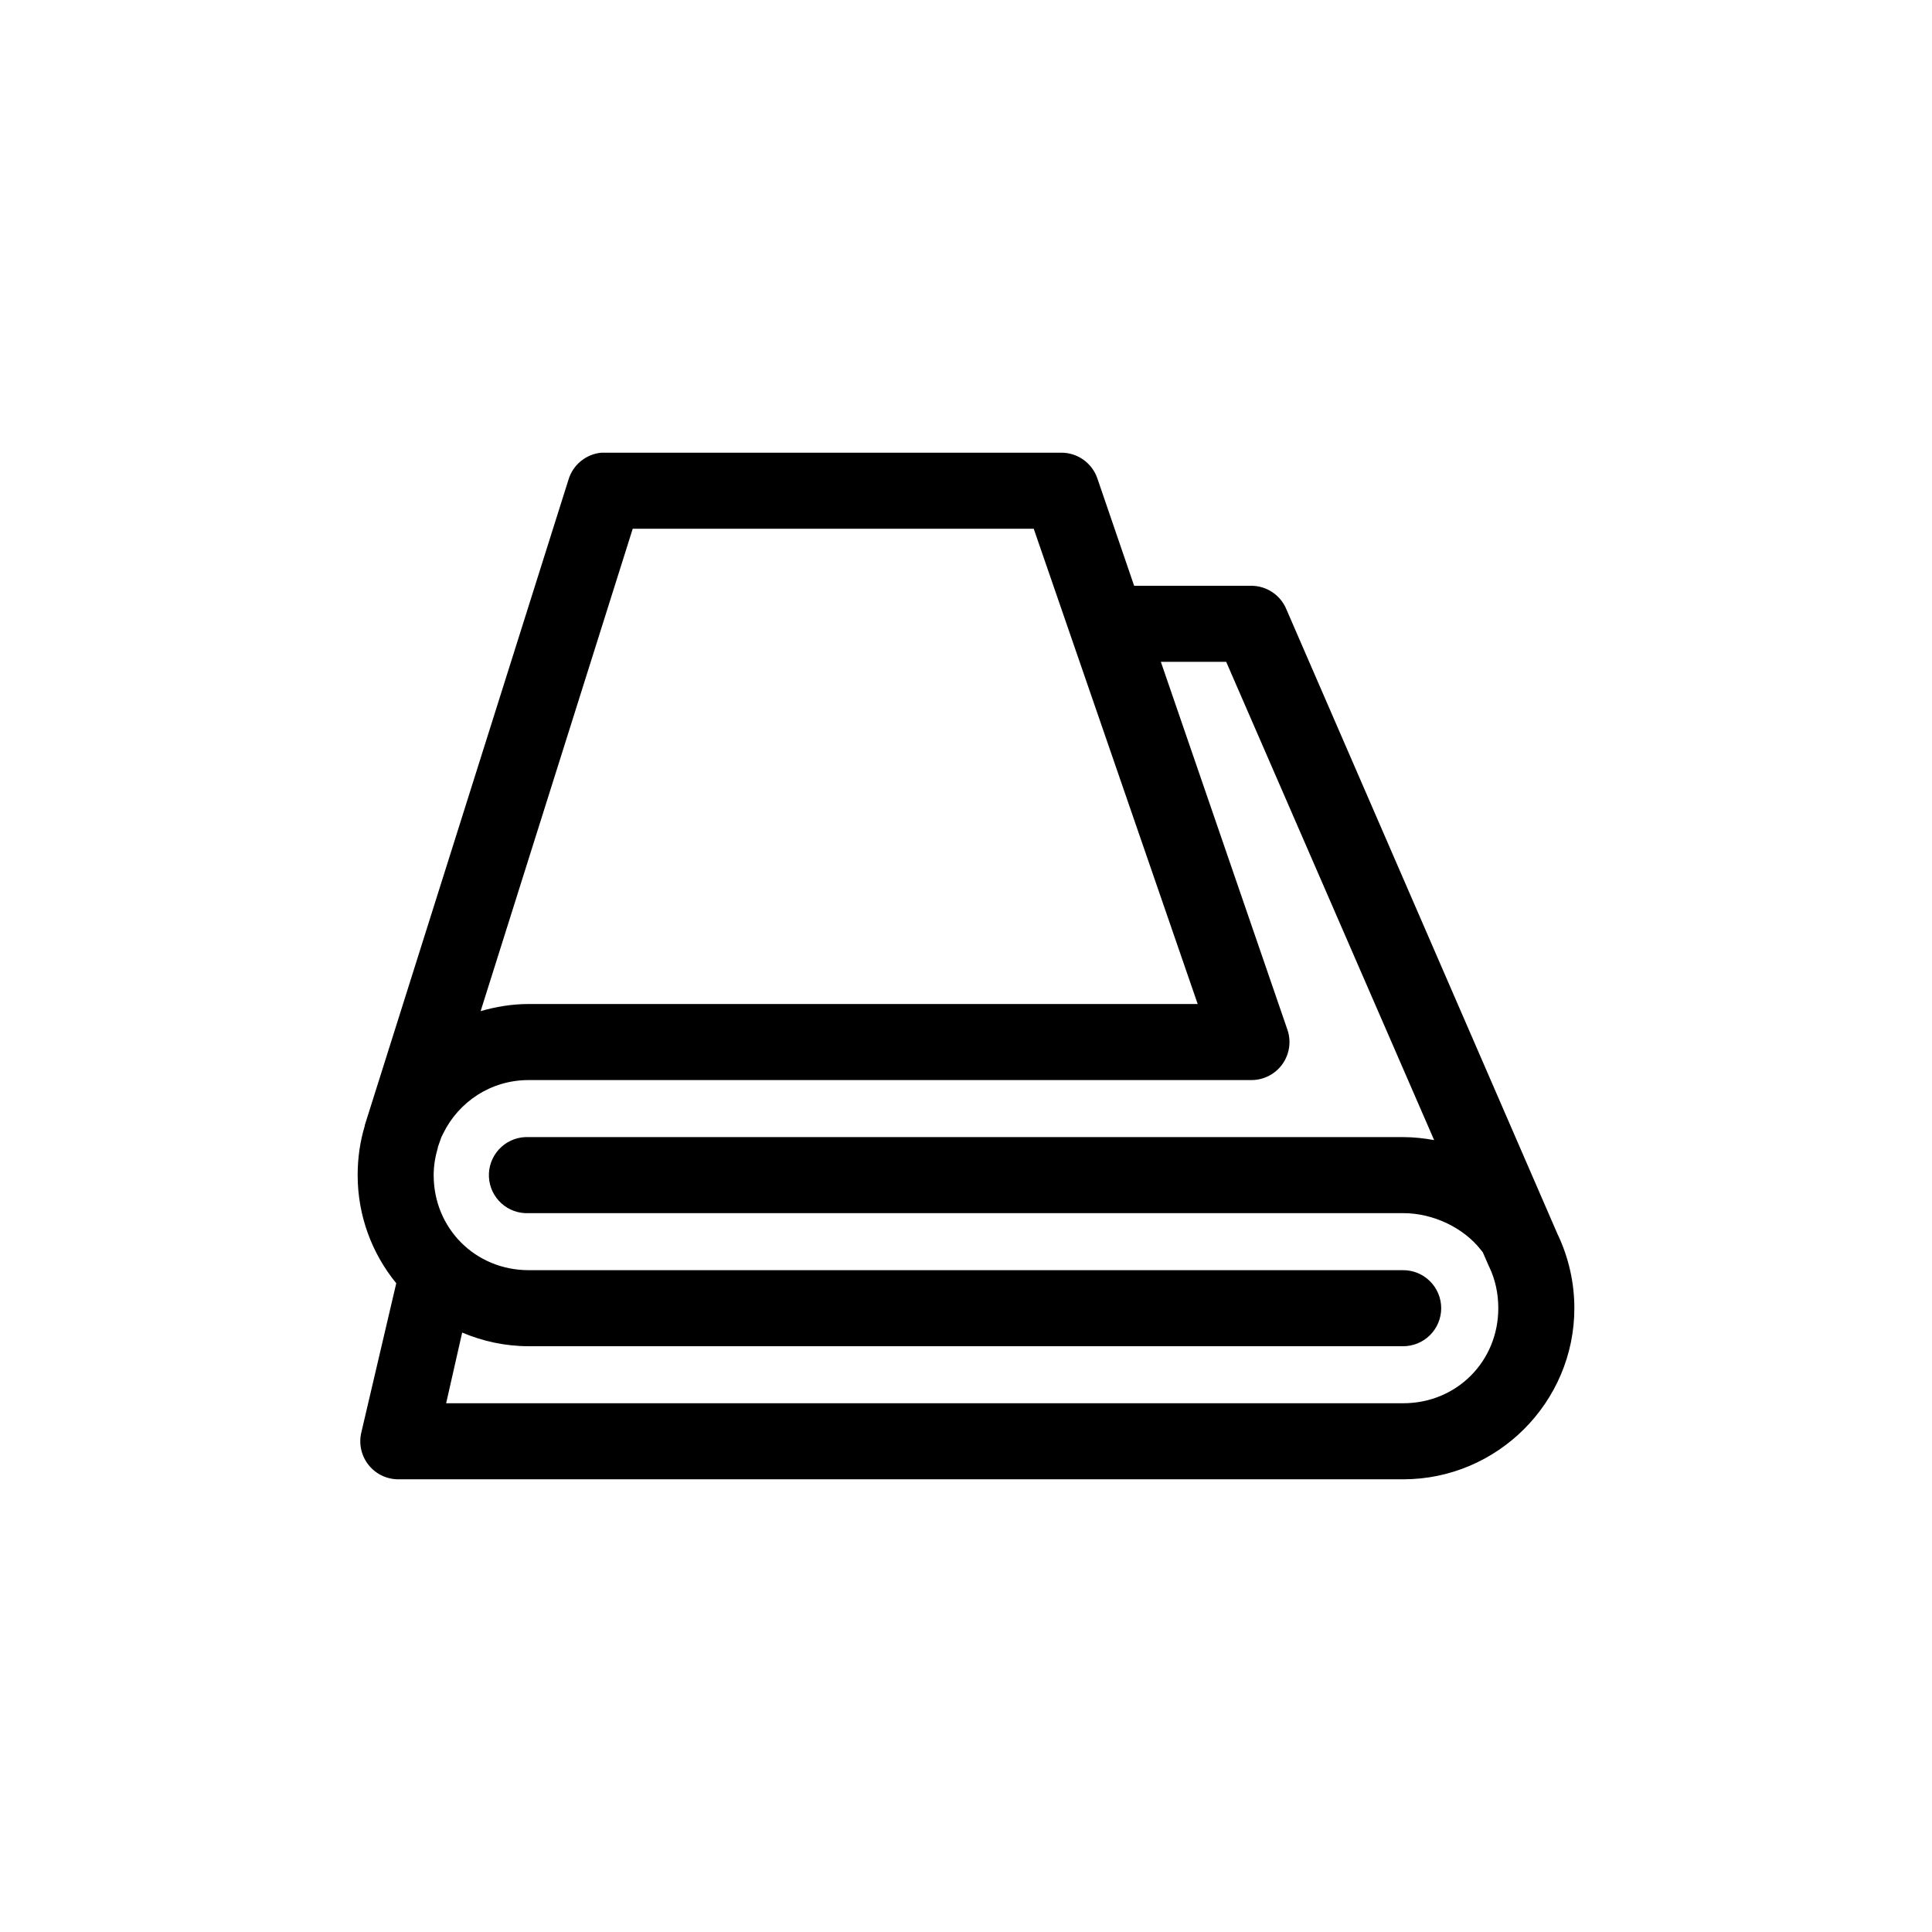
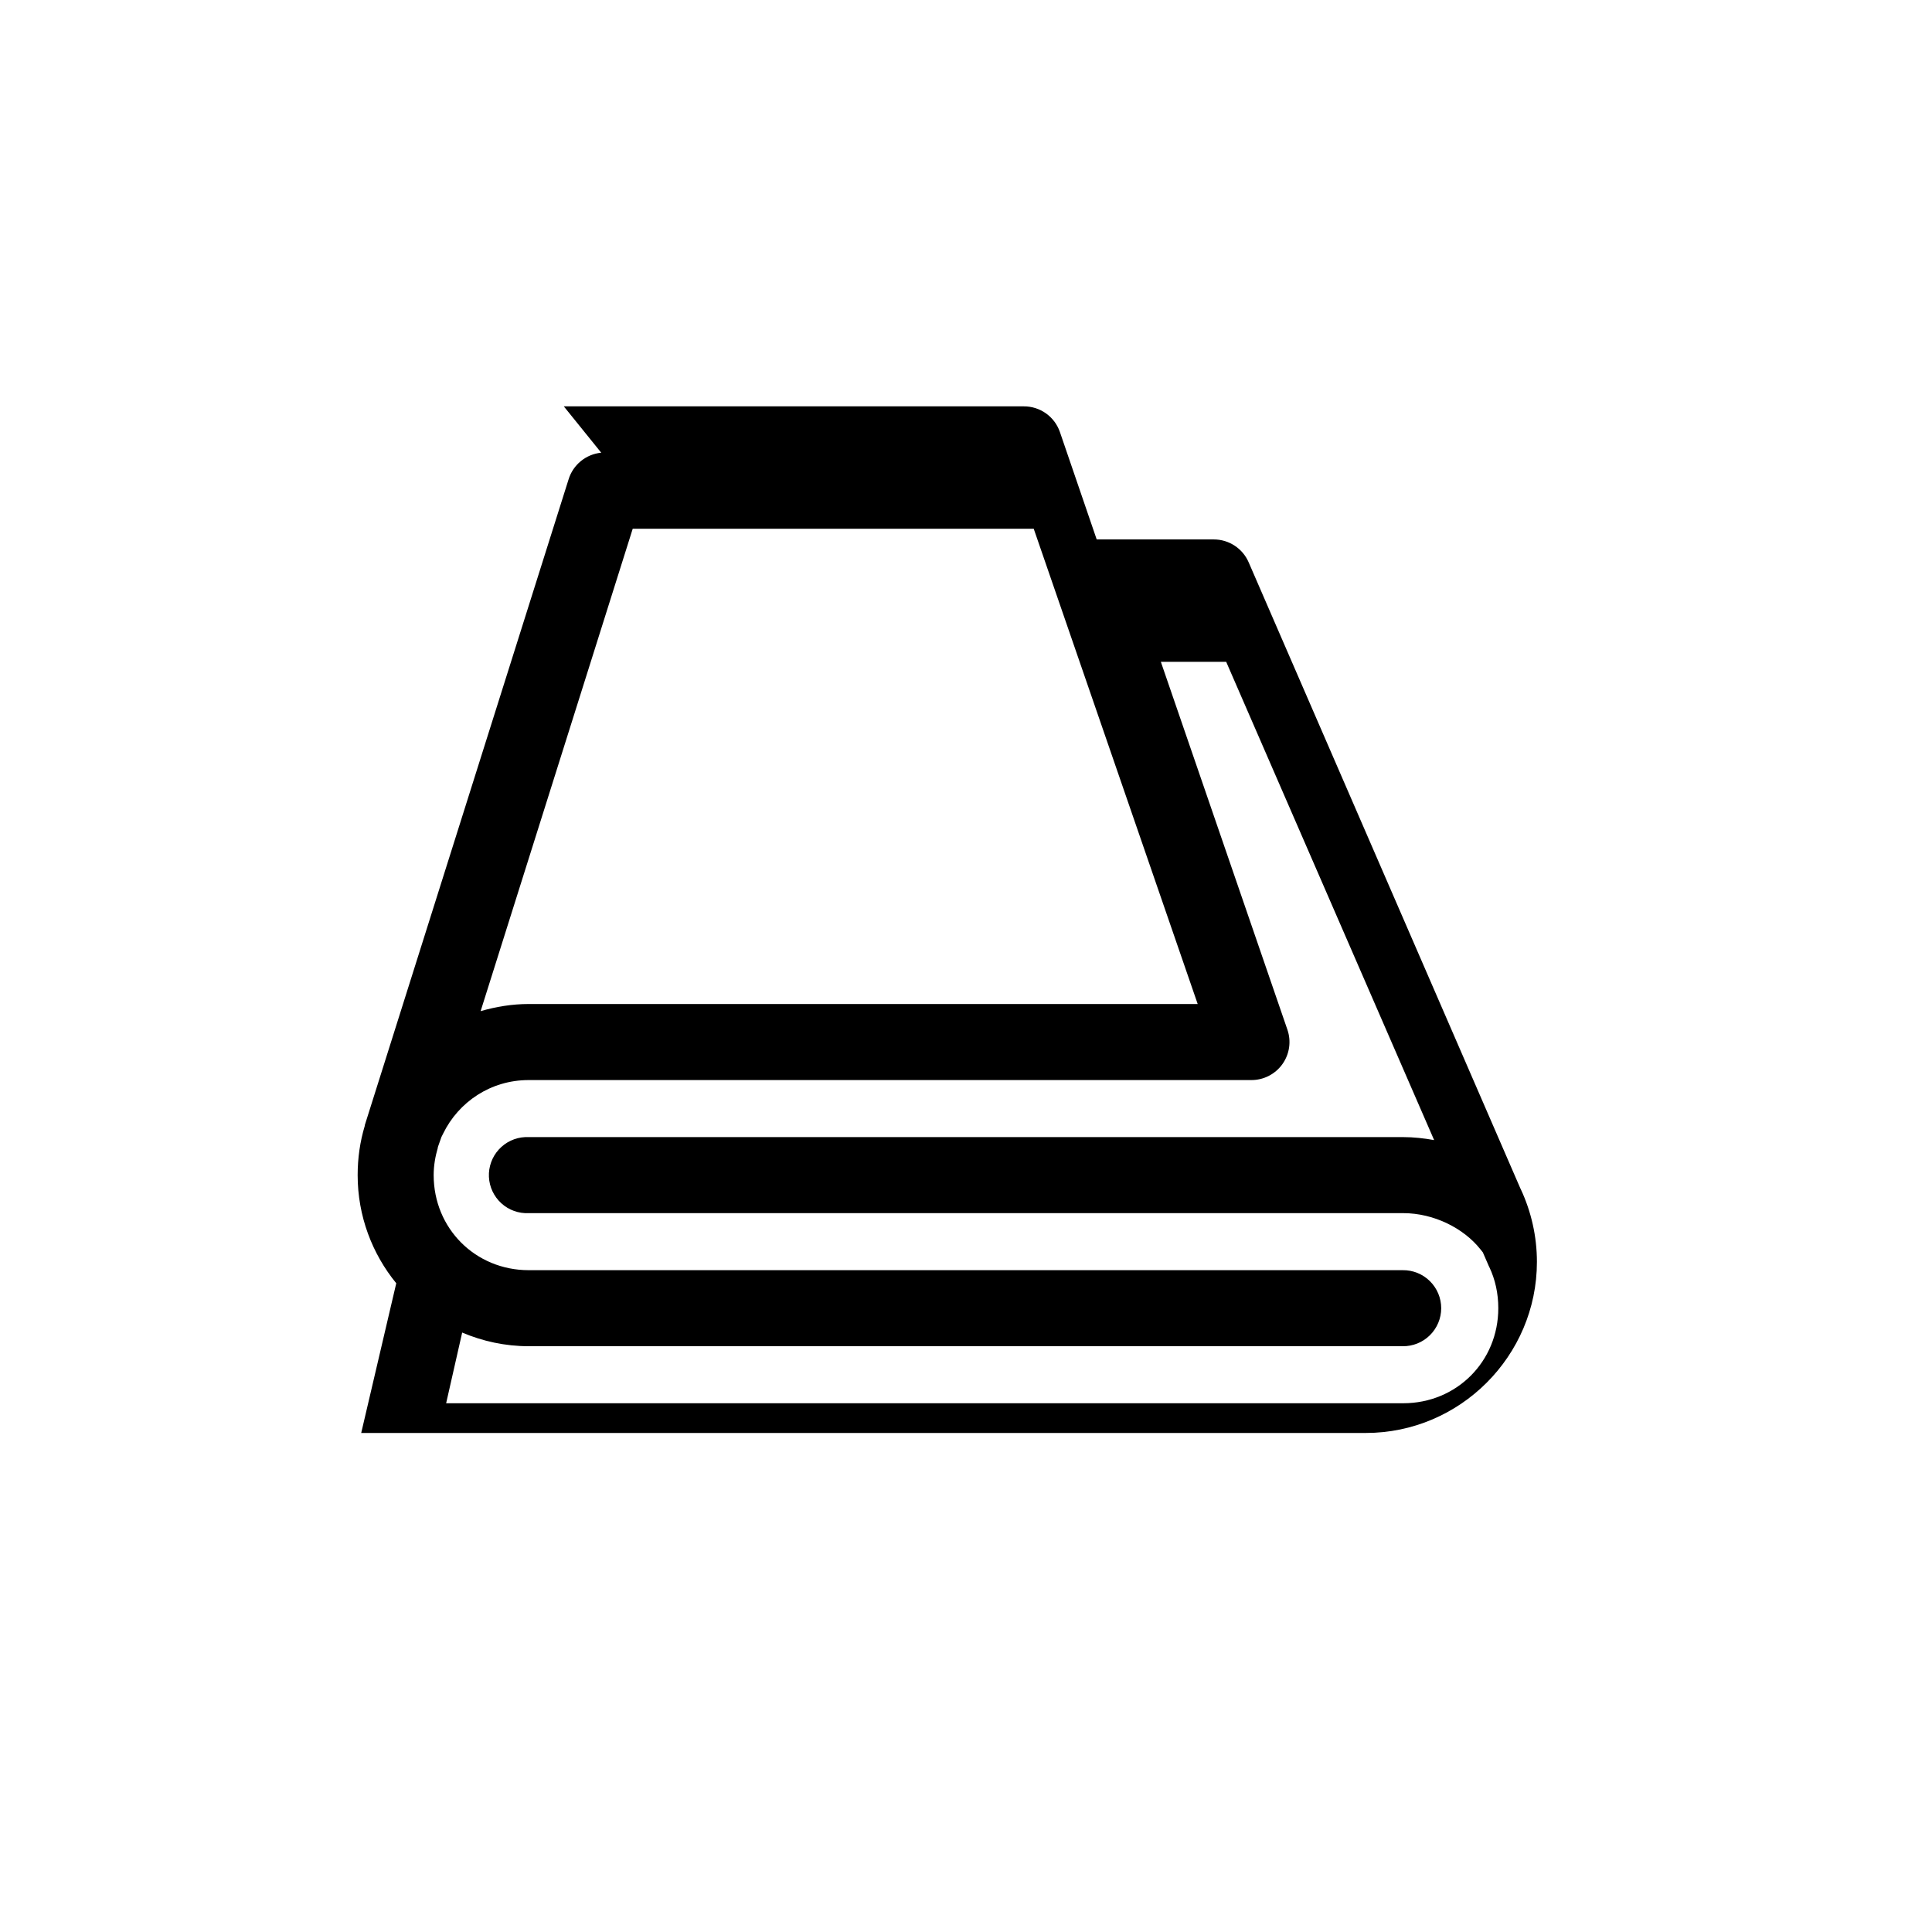
<svg xmlns="http://www.w3.org/2000/svg" fill="#000000" width="800px" height="800px" version="1.1" viewBox="144 144 512 512">
-   <path d="m303.33 263.97c-4.051 0.395-7.469 3.191-8.656 7.086l-54.004 171.14v0.16c-1.254 4.164-1.887 8.516-1.887 13.066 0 10.836 3.836 20.832 10.23 28.652l-9.289 39.676c-0.672 3 0.062 6.144 1.996 8.535 1.93 2.394 4.848 3.773 7.926 3.746h266.23c24.945 0 45.344-20.398 45.344-45.344 0-6.82-1.539-13.375-4.254-19.207l-0.156-0.316-71.949-165.79c-1.582-3.727-5.242-6.144-9.289-6.137h-31.016l-9.762-28.5c-1.418-4.082-5.281-6.805-9.605-6.769h-120.91c-0.312-0.012-0.629-0.012-0.945 0zm8.348 20.152h106.27l43.453 125.95h-177.28c-4.402 0-8.711 0.715-12.75 1.891zm139.96 35.27h17.316l55.105 126.74c-2.68-0.473-5.41-0.789-8.188-0.789h-231.75c-0.312-0.012-0.629-0.012-0.945 0-2.672 0.125-5.184 1.309-6.984 3.285-1.805 1.98-2.746 4.594-2.621 7.266s1.309 5.184 3.289 6.988c1.977 1.801 4.59 2.742 7.262 2.613h231.75c8.148 0 16.07 4.031 20.469 9.605 0.195 0.273 0.406 0.535 0.629 0.789l1.574 3.621c0.051 0.105 0.102 0.211 0.156 0.312 1.551 3.269 2.363 6.934 2.363 10.863 0 14.129-11.062 25.191-25.191 25.191h-253.64l4.25-18.734c5.422 2.301 11.398 3.621 17.633 3.621h231.6c2.695 0.035 5.297-1.008 7.215-2.902 1.922-1.895 3.004-4.477 3.004-7.176 0-2.695-1.082-5.281-3.004-7.176-1.918-1.895-4.519-2.938-7.215-2.898h-231.6c-14.129 0-25.188-11.062-25.188-25.191 0-2.523 0.434-4.977 1.102-7.242 0.012-0.051-0.016-0.109 0-0.156l0.945-2.68c0.172-0.305 0.328-0.621 0.469-0.941 4.078-8.352 12.574-14.172 22.672-14.172h191.45c3.277 0.027 6.359-1.539 8.27-4.199 1.91-2.664 2.41-6.086 1.332-9.184z" />
+   <path d="m303.33 263.97c-4.051 0.395-7.469 3.191-8.656 7.086l-54.004 171.14v0.16c-1.254 4.164-1.887 8.516-1.887 13.066 0 10.836 3.836 20.832 10.23 28.652l-9.289 39.676h266.23c24.945 0 45.344-20.398 45.344-45.344 0-6.82-1.539-13.375-4.254-19.207l-0.156-0.316-71.949-165.79c-1.582-3.727-5.242-6.144-9.289-6.137h-31.016l-9.762-28.5c-1.418-4.082-5.281-6.805-9.605-6.769h-120.91c-0.312-0.012-0.629-0.012-0.945 0zm8.348 20.152h106.27l43.453 125.95h-177.28c-4.402 0-8.711 0.715-12.75 1.891zm139.96 35.27h17.316l55.105 126.74c-2.68-0.473-5.41-0.789-8.188-0.789h-231.75c-0.312-0.012-0.629-0.012-0.945 0-2.672 0.125-5.184 1.309-6.984 3.285-1.805 1.98-2.746 4.594-2.621 7.266s1.309 5.184 3.289 6.988c1.977 1.801 4.59 2.742 7.262 2.613h231.75c8.148 0 16.07 4.031 20.469 9.605 0.195 0.273 0.406 0.535 0.629 0.789l1.574 3.621c0.051 0.105 0.102 0.211 0.156 0.312 1.551 3.269 2.363 6.934 2.363 10.863 0 14.129-11.062 25.191-25.191 25.191h-253.64l4.25-18.734c5.422 2.301 11.398 3.621 17.633 3.621h231.6c2.695 0.035 5.297-1.008 7.215-2.902 1.922-1.895 3.004-4.477 3.004-7.176 0-2.695-1.082-5.281-3.004-7.176-1.918-1.895-4.519-2.938-7.215-2.898h-231.6c-14.129 0-25.188-11.062-25.188-25.191 0-2.523 0.434-4.977 1.102-7.242 0.012-0.051-0.016-0.109 0-0.156l0.945-2.68c0.172-0.305 0.328-0.621 0.469-0.941 4.078-8.352 12.574-14.172 22.672-14.172h191.45c3.277 0.027 6.359-1.539 8.27-4.199 1.91-2.664 2.41-6.086 1.332-9.184z" />
</svg>